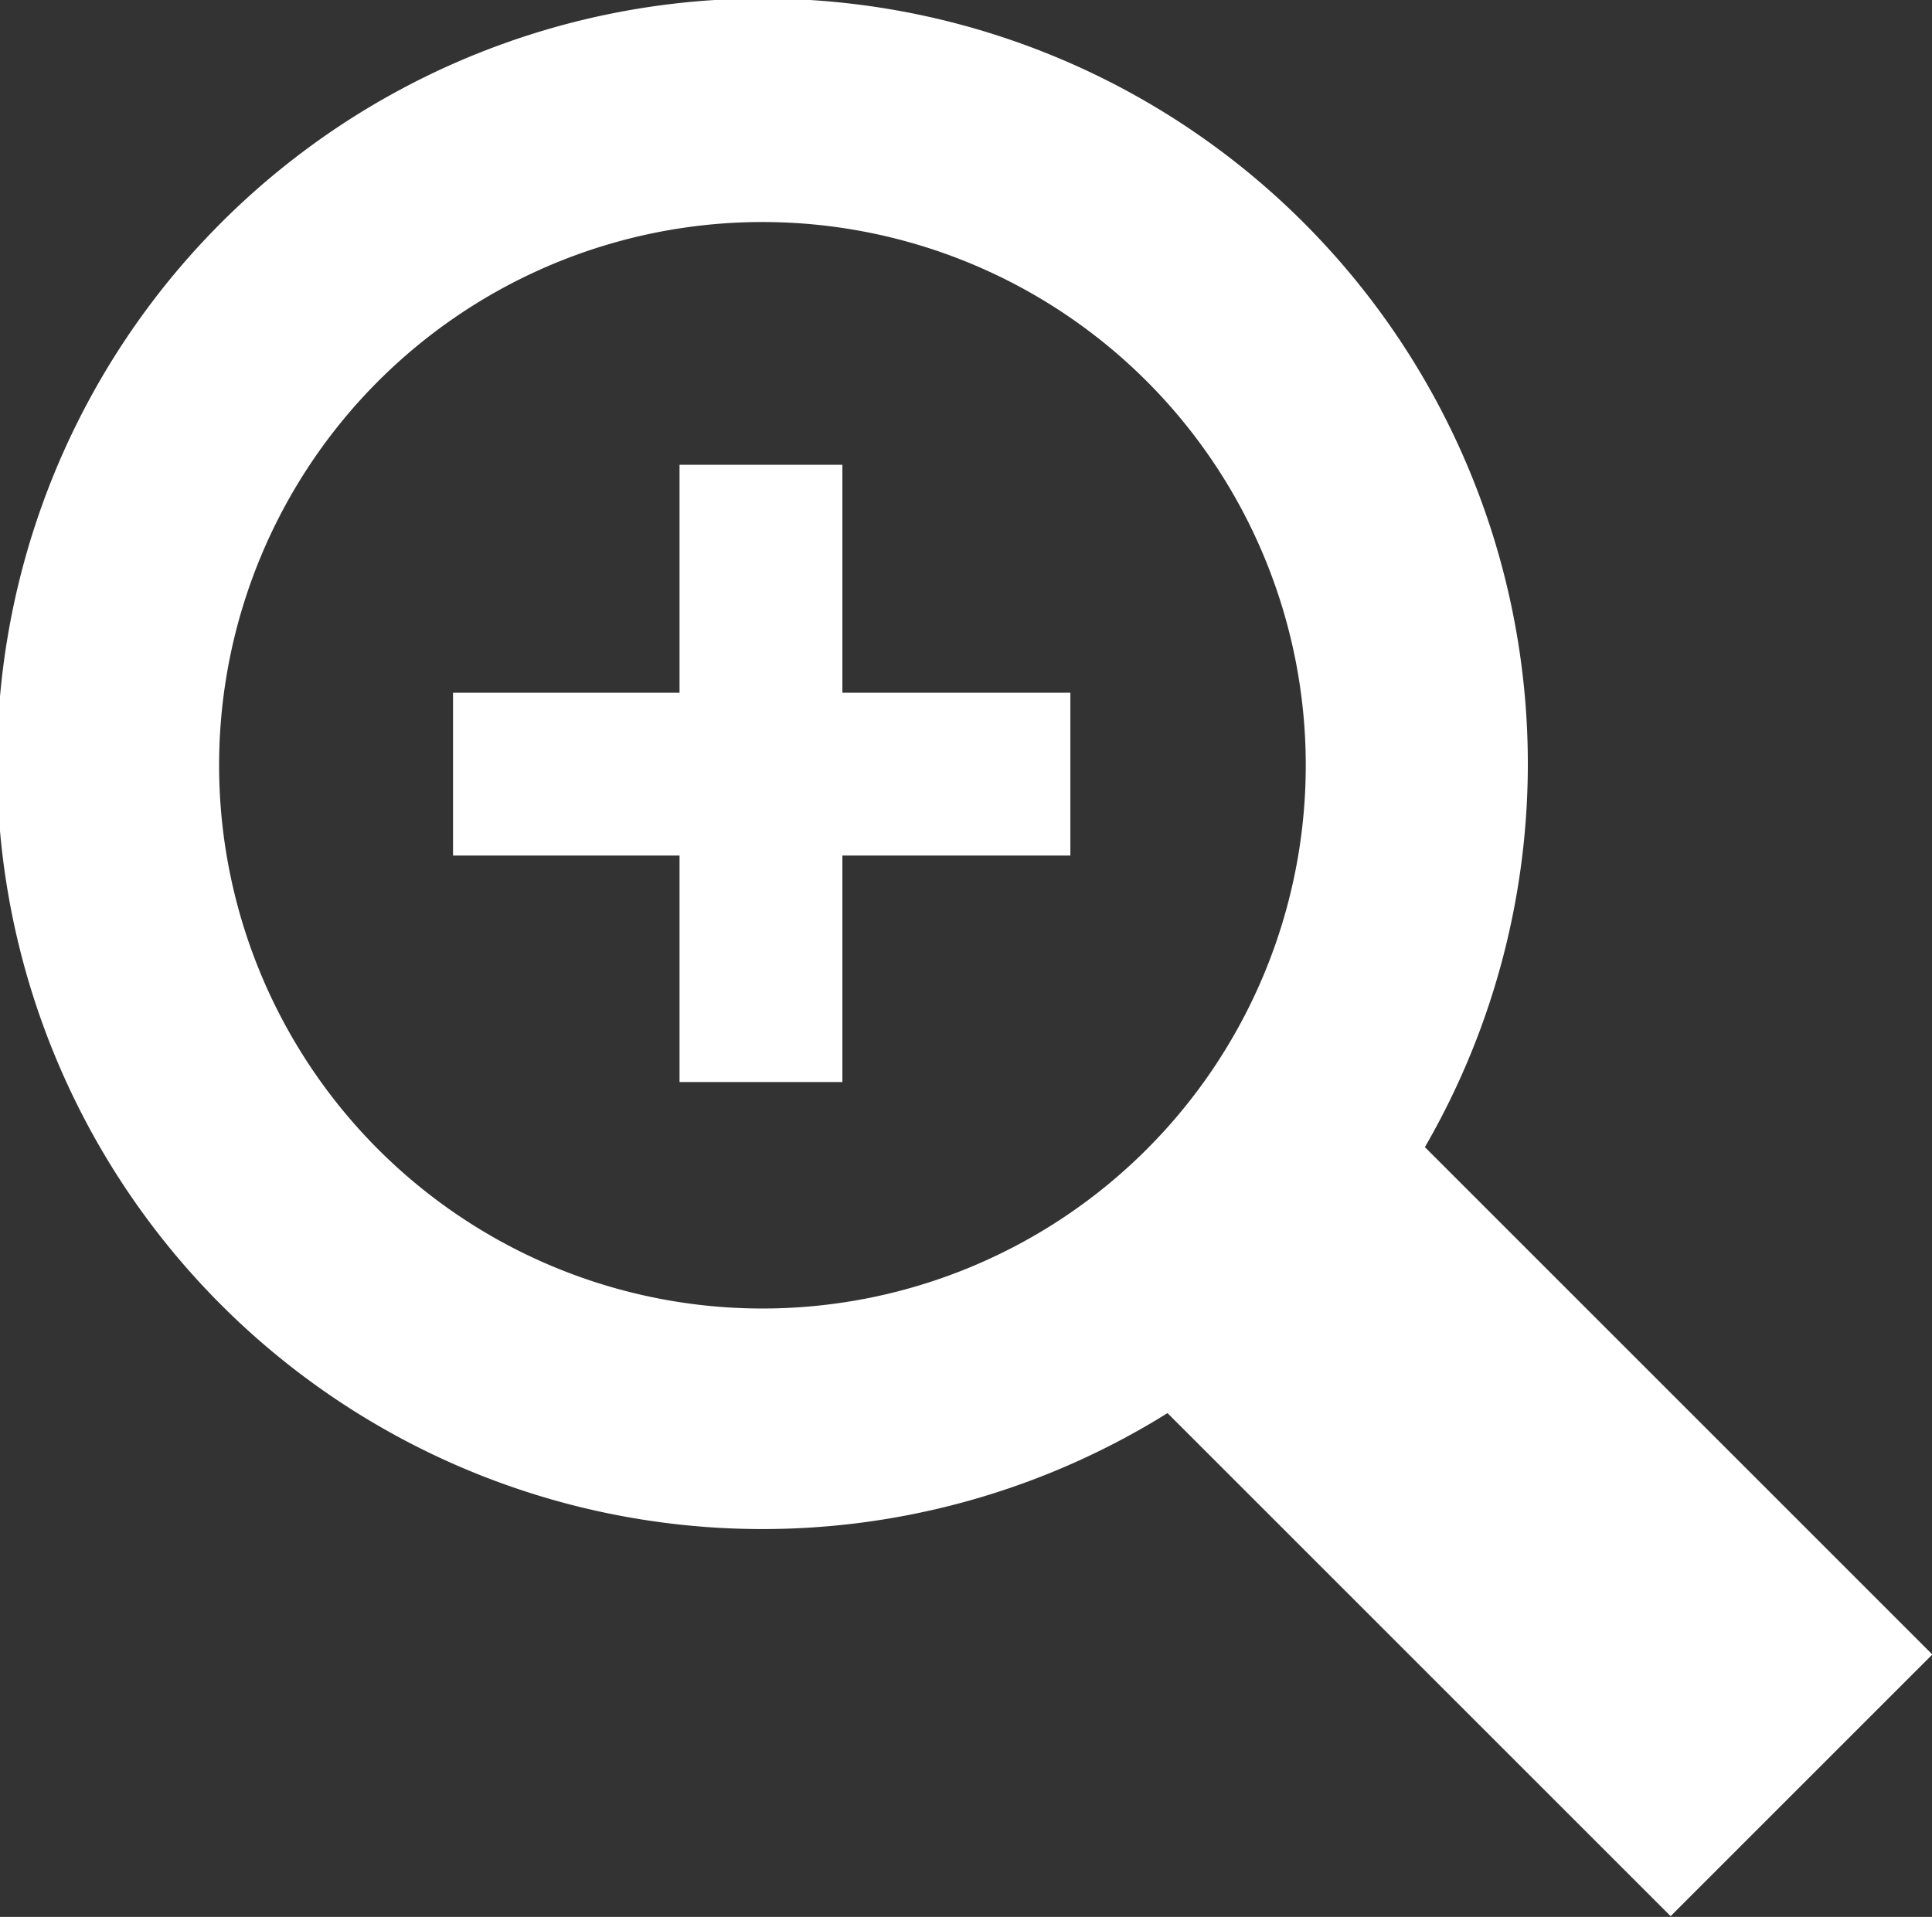
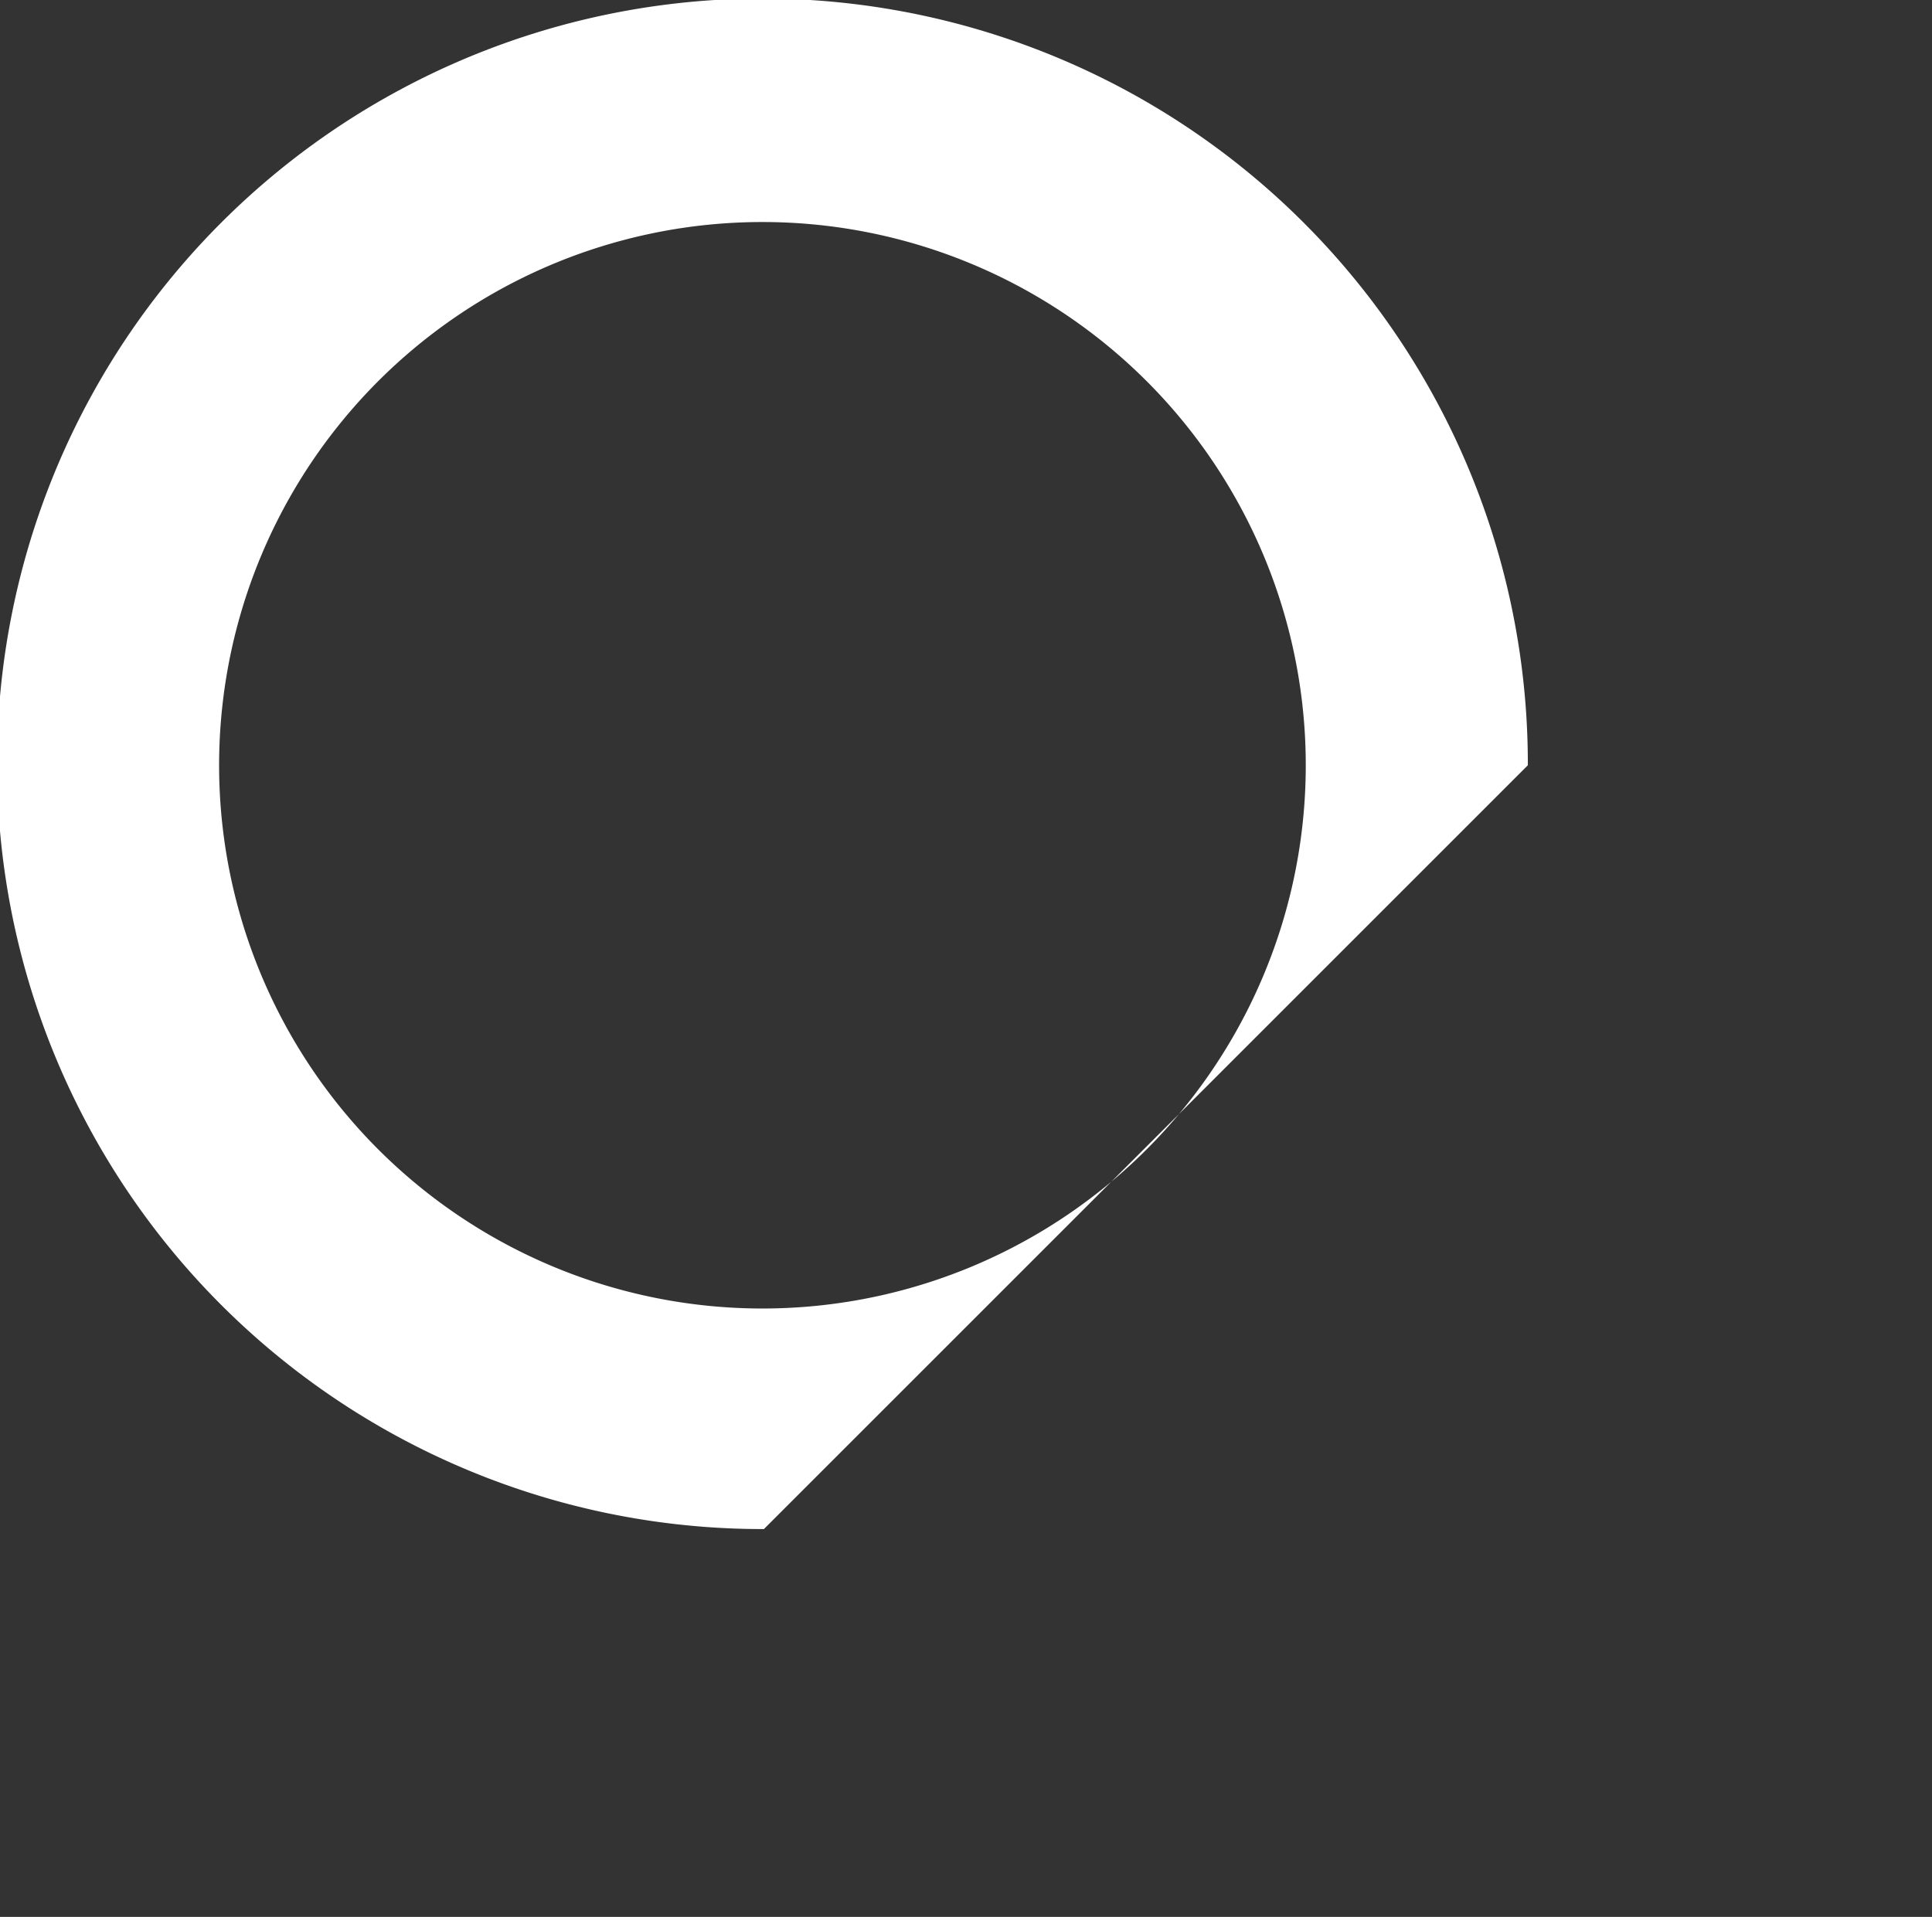
<svg xmlns="http://www.w3.org/2000/svg" id="レイヤー_1" data-name="レイヤー 1" viewBox="0 0 130.5 129.5">
  <rect x="0" y="0" width="130.5" height="129.5" fill="#333333" stroke="none" />
  <title>ベクトルスマートオブジェクト1</title>
-   <path d="M389.8,417.4a51.7,51.7,0,1,1,51.6-51.6A51.7,51.7,0,0,1,389.8,417.4Zm0-88.3a36.7,36.7,0,1,0,36.6,36.7A36.7,36.7,0,0,0,389.8,329.1Z" transform="translate(-338.2 -314.1)" style="fill:#ffffff" />
-   <rect x="427.3" y="386.5" width="25" height="56.57" transform="translate(-502.6 118.3) rotate(-45)" style="fill:#ffffff" />
-   <line x1="30.6" y1="52.3" x2="72.3" y2="52.3" style="fill:none;stroke:#ffffff;stroke-linejoin:round;stroke-width:11px" />
-   <line x1="51.4" y1="73.1" x2="51.4" y2="31.4" style="fill:none;stroke:#ffffff;stroke-linejoin:round;stroke-width:11px" />
+   <path d="M389.8,417.4a51.7,51.7,0,1,1,51.6-51.6Zm0-88.3a36.7,36.7,0,1,0,36.6,36.7A36.7,36.7,0,0,0,389.8,329.1Z" transform="translate(-338.2 -314.1)" style="fill:#ffffff" />
</svg>